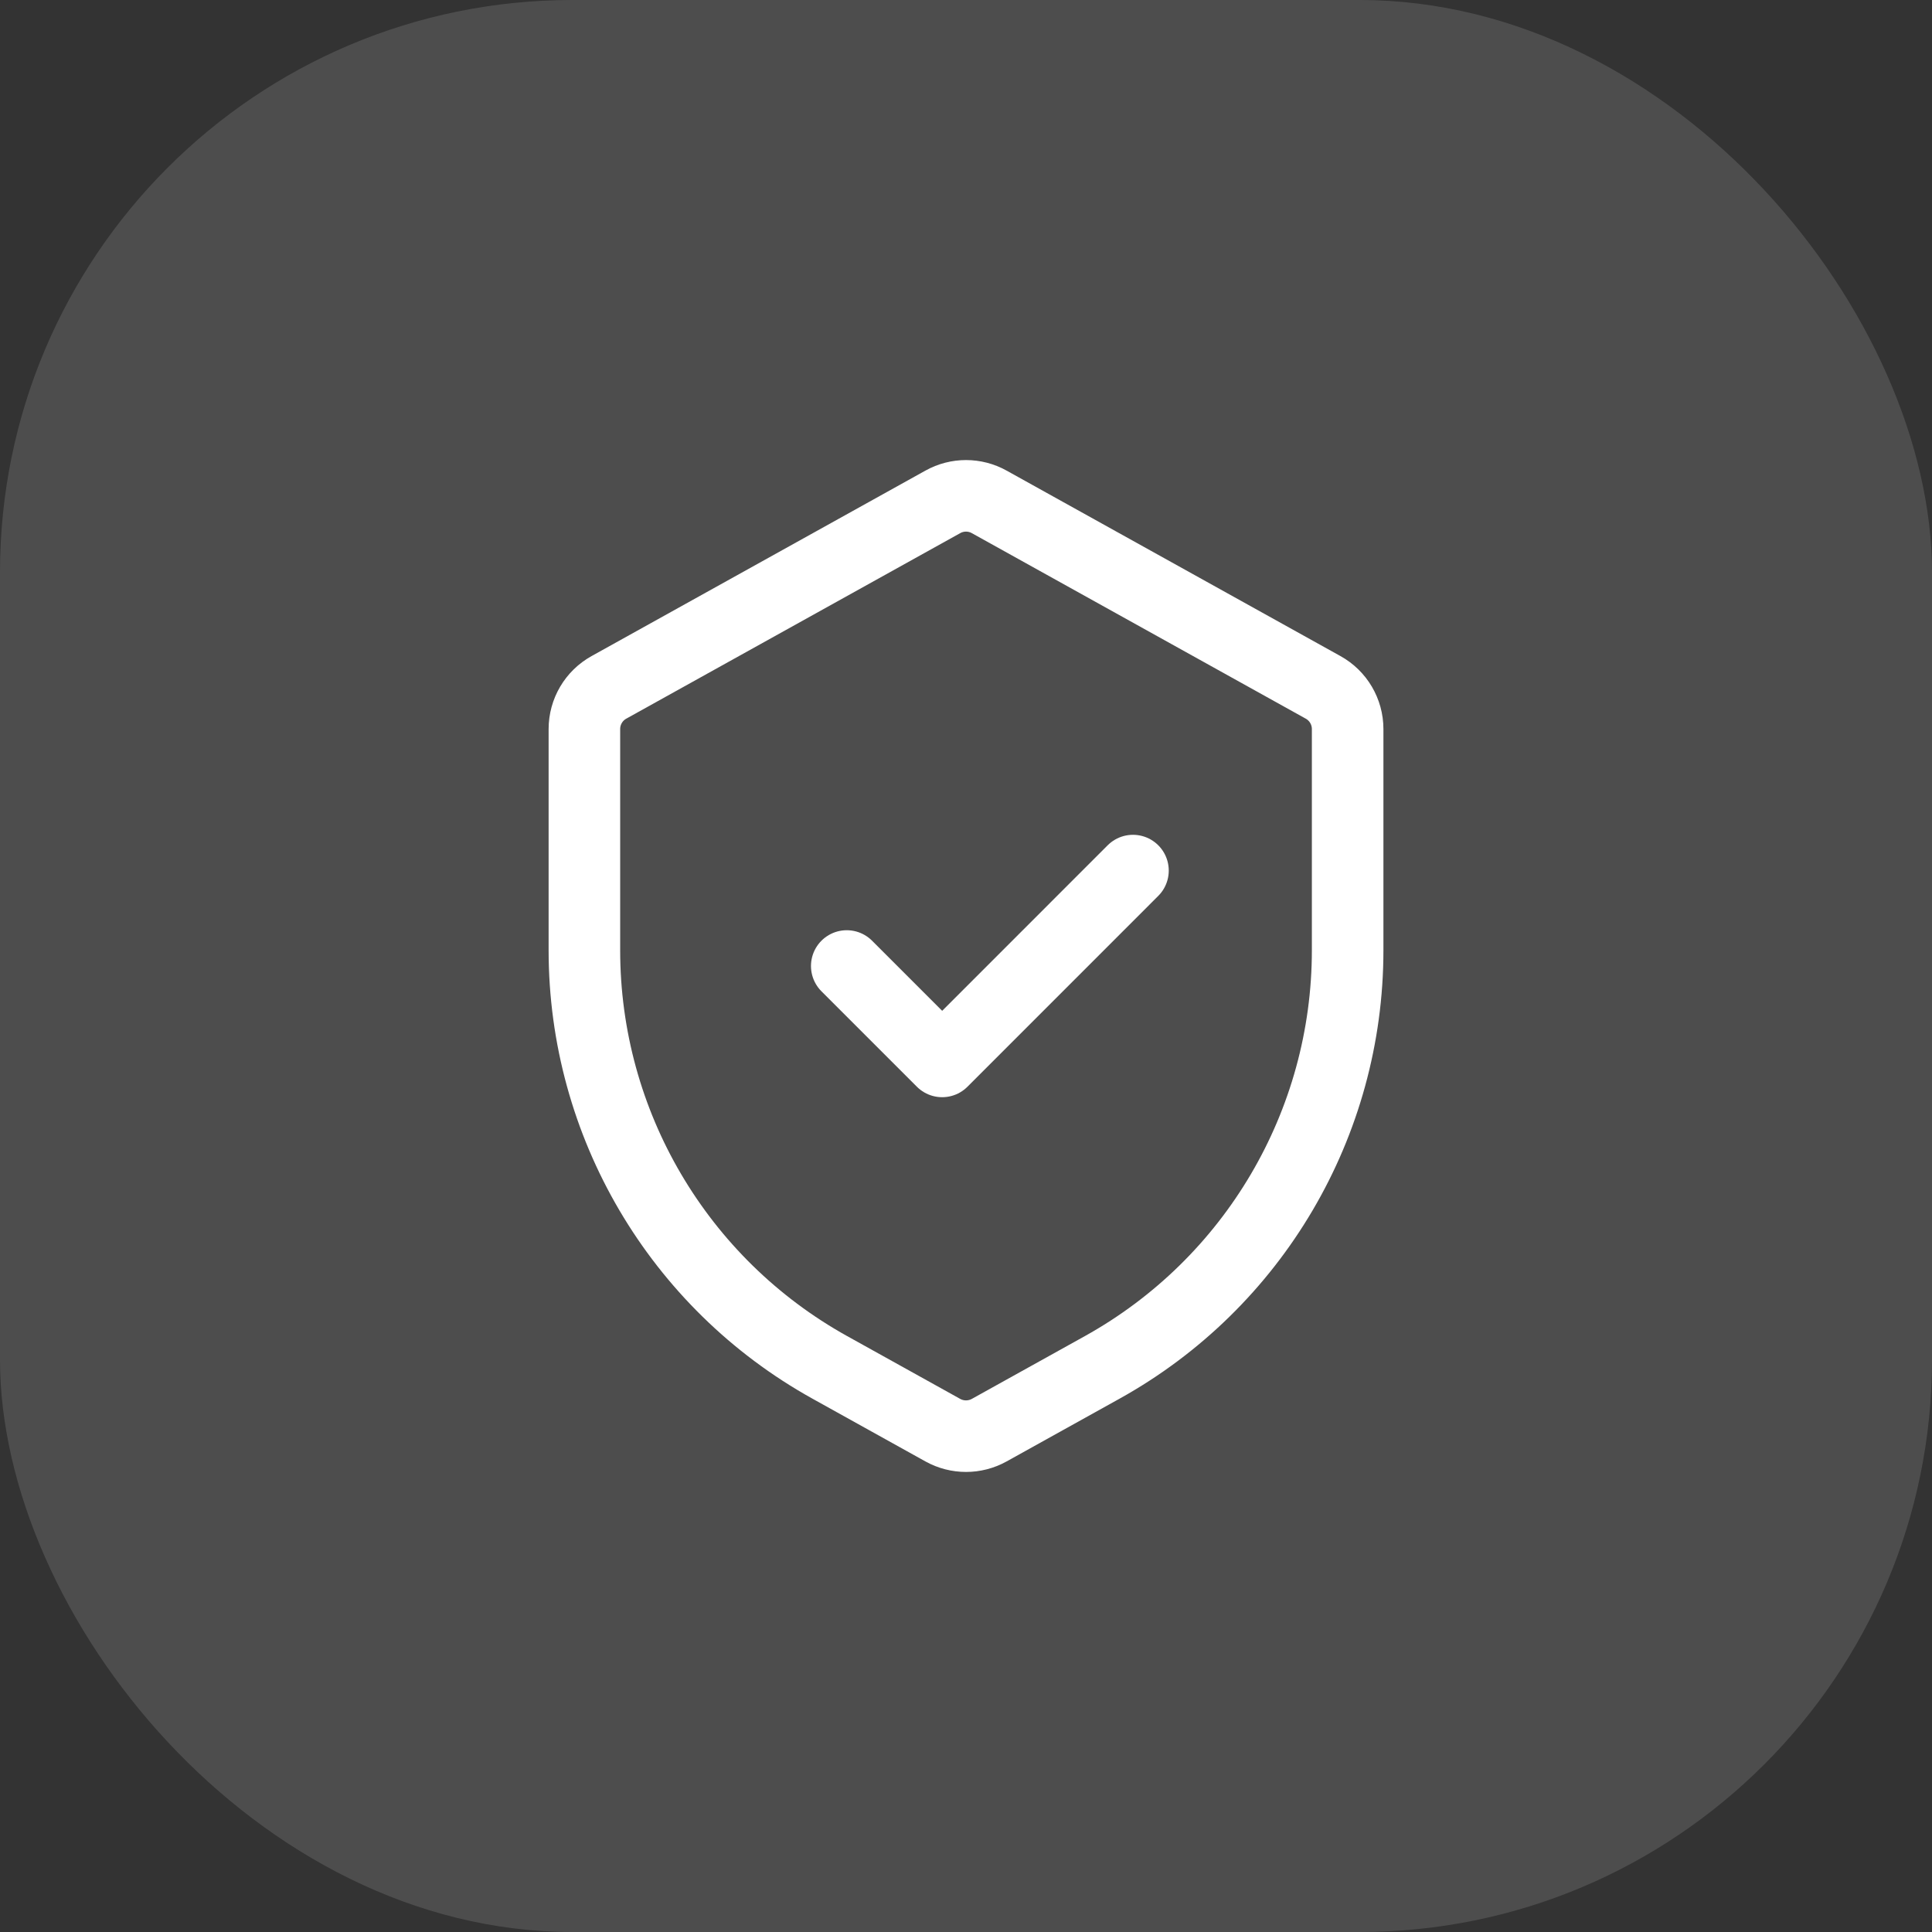
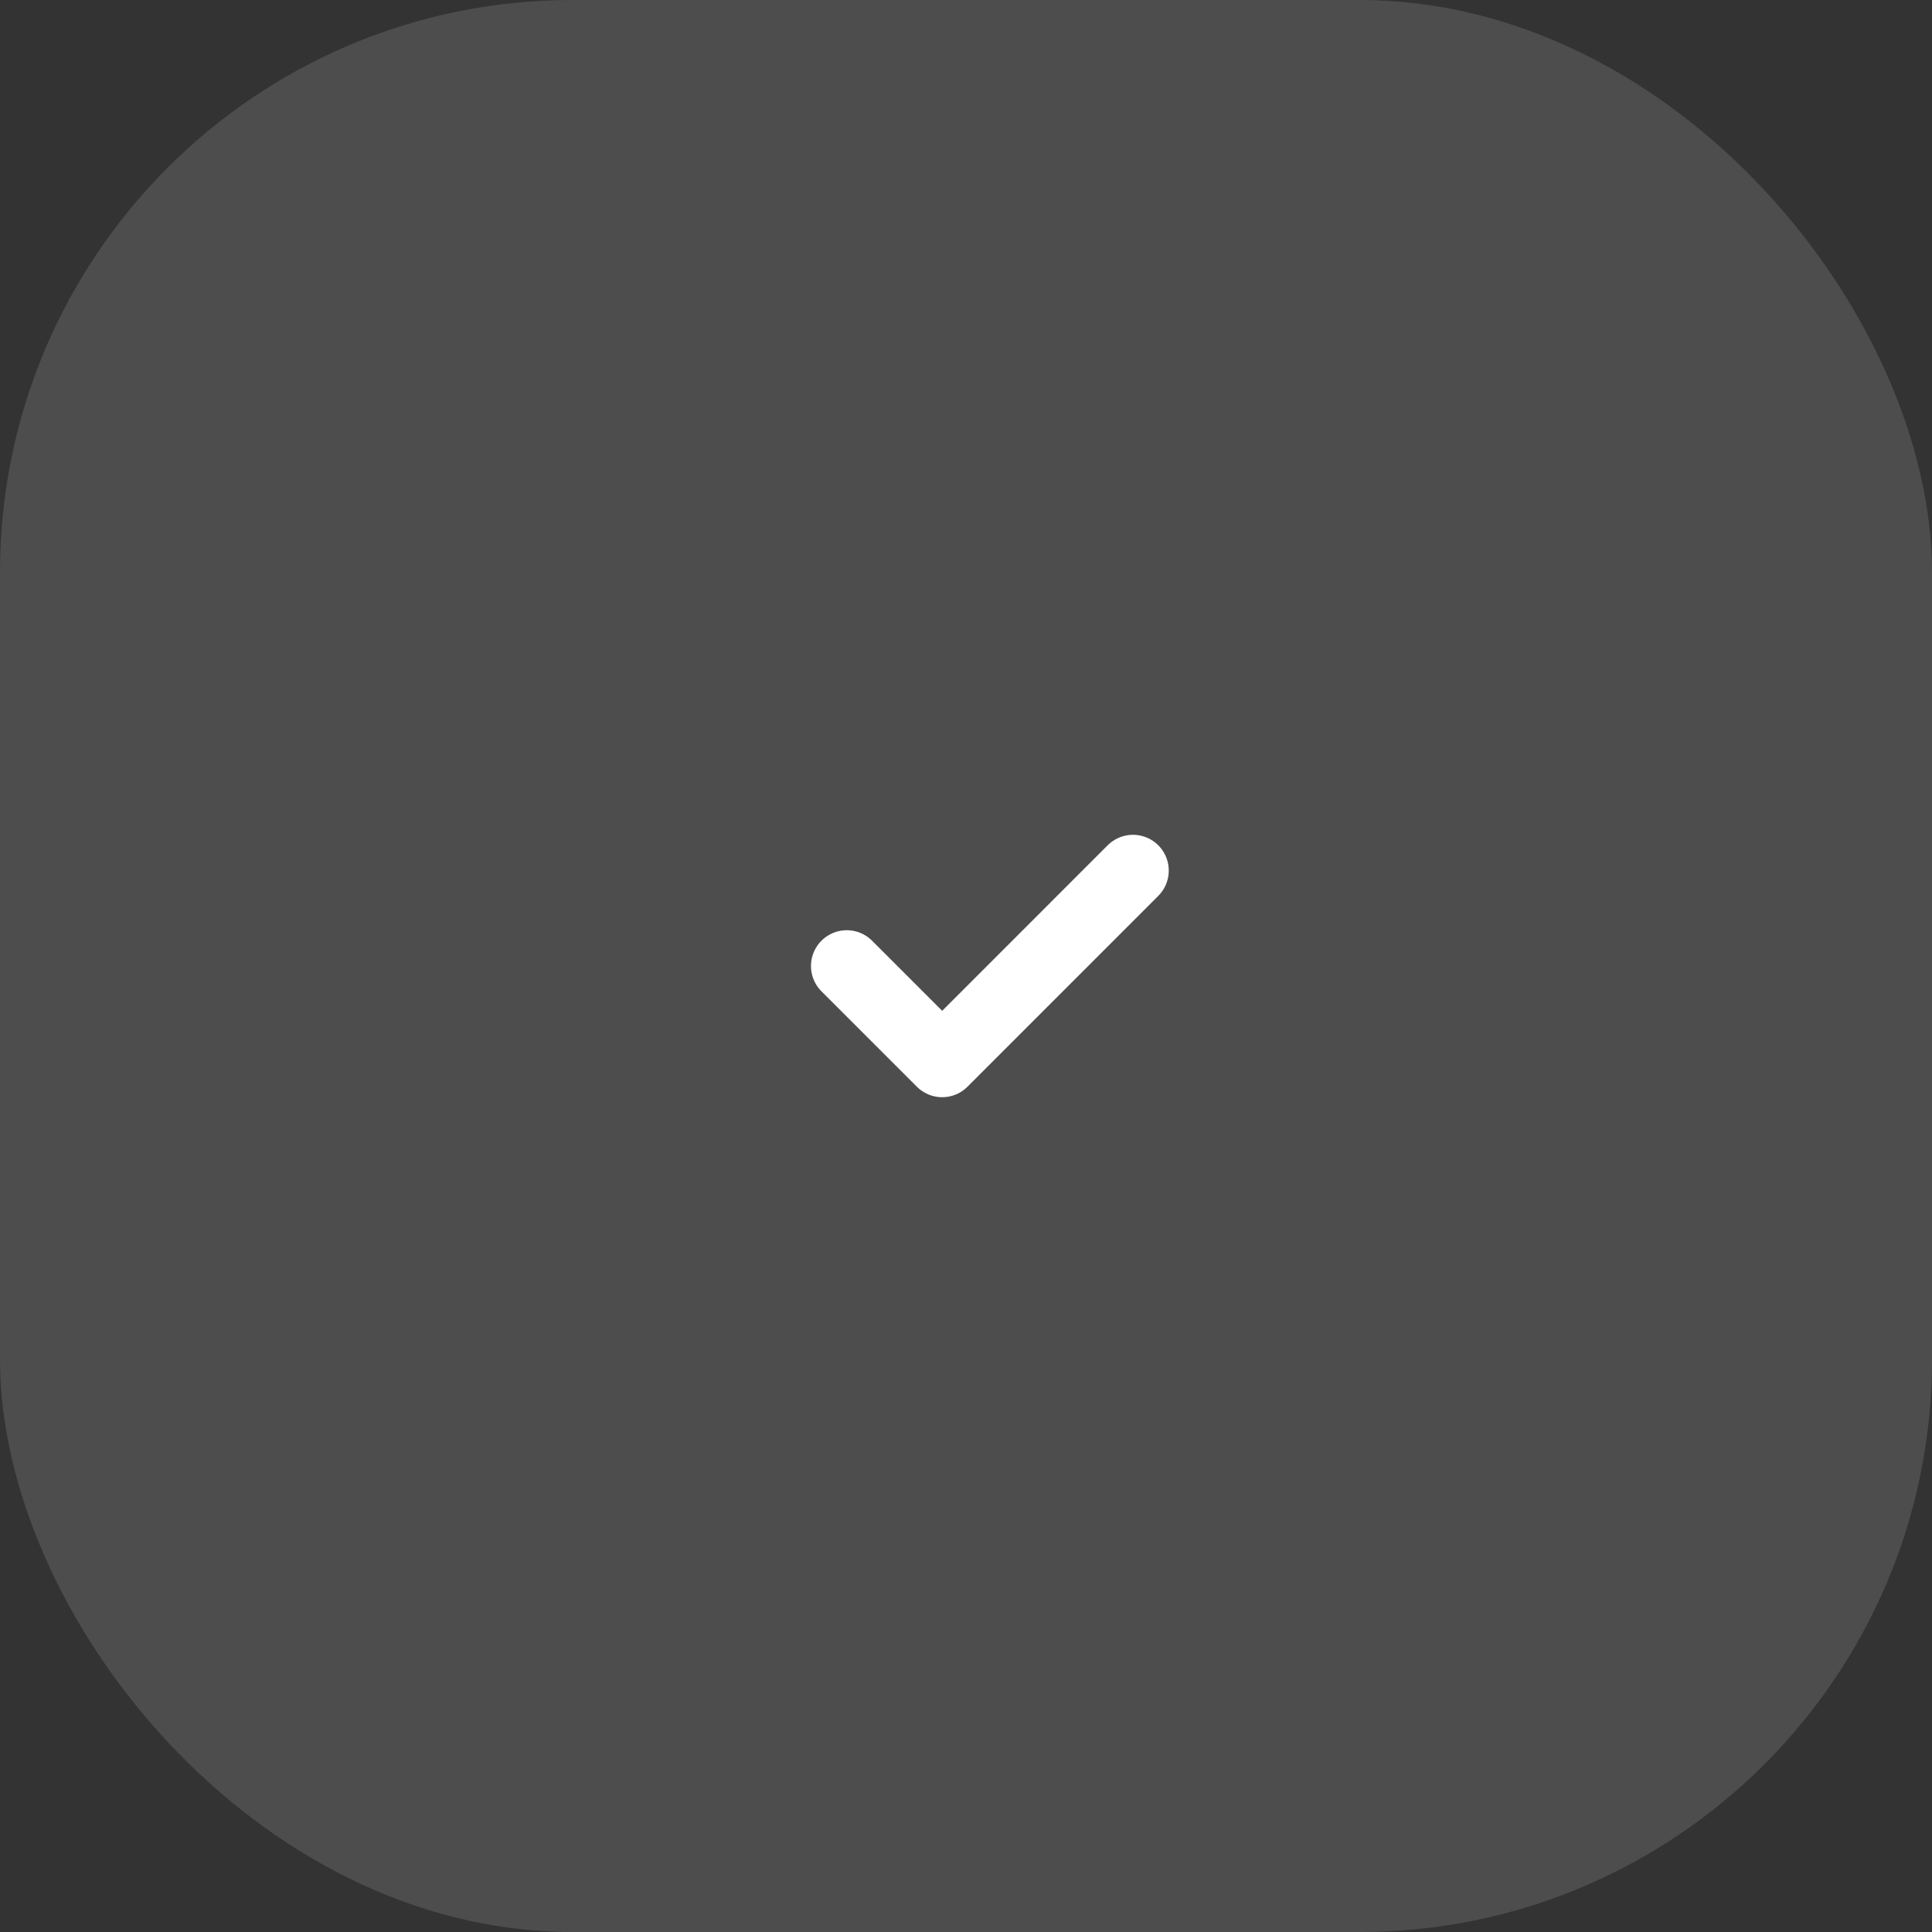
<svg xmlns="http://www.w3.org/2000/svg" width="54" height="54" viewBox="0 0 54 54" fill="none">
  <rect x="0" y="0" width="54" height="54" fill="#333333" stroke="none" />
  <rect width="54" height="54" rx="16" fill="white" fill-opacity="0.13" />
-   <path d="M16.334 20.377C16.334 19.893 16.596 19.447 17.02 19.212L26.353 14.027C26.756 13.803 27.245 13.803 27.648 14.027L36.981 19.212C37.405 19.447 37.667 19.893 37.667 20.377V26.562C37.667 31.404 35.042 35.866 30.809 38.218L27.648 39.974C27.245 40.197 26.756 40.197 26.353 39.974L23.192 38.218C18.959 35.866 16.334 31.404 16.334 26.562V20.377Z" stroke="white" stroke-width="2" />
  <path d="M23.667 27L26.334 29.667L31.667 24.333" stroke="white" stroke-width="2" stroke-linecap="round" stroke-linejoin="round" />
</svg>